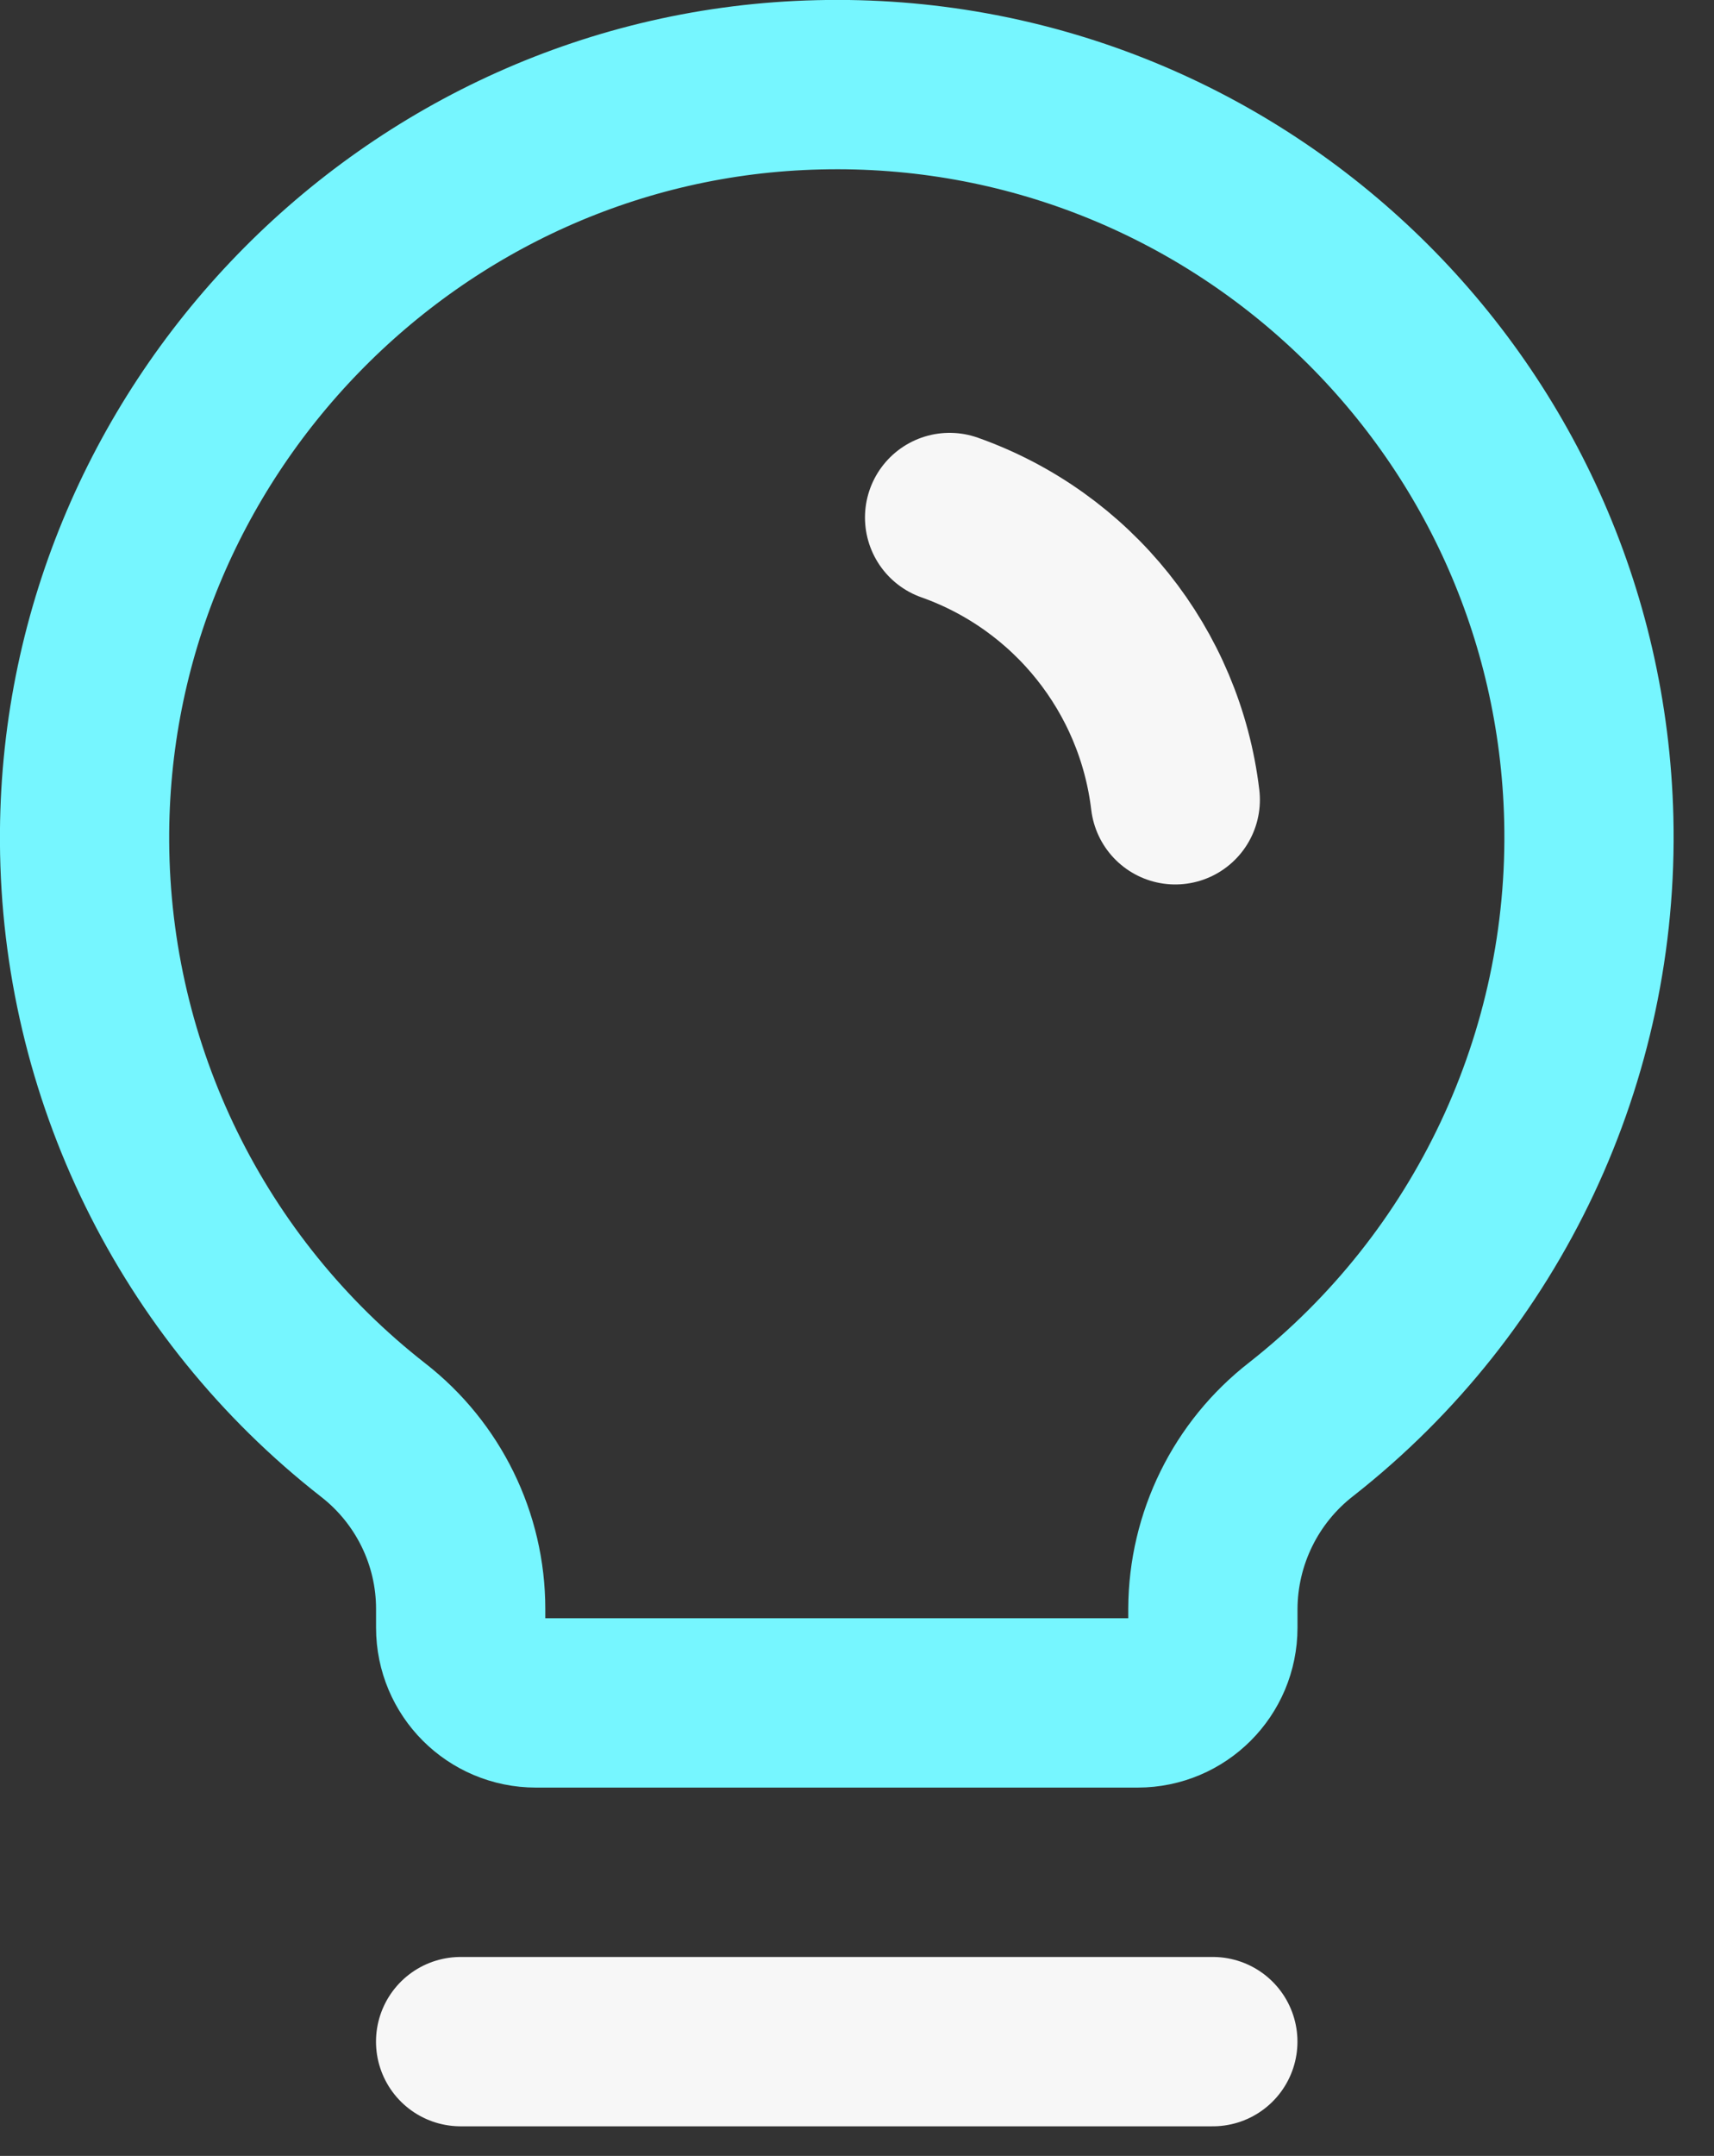
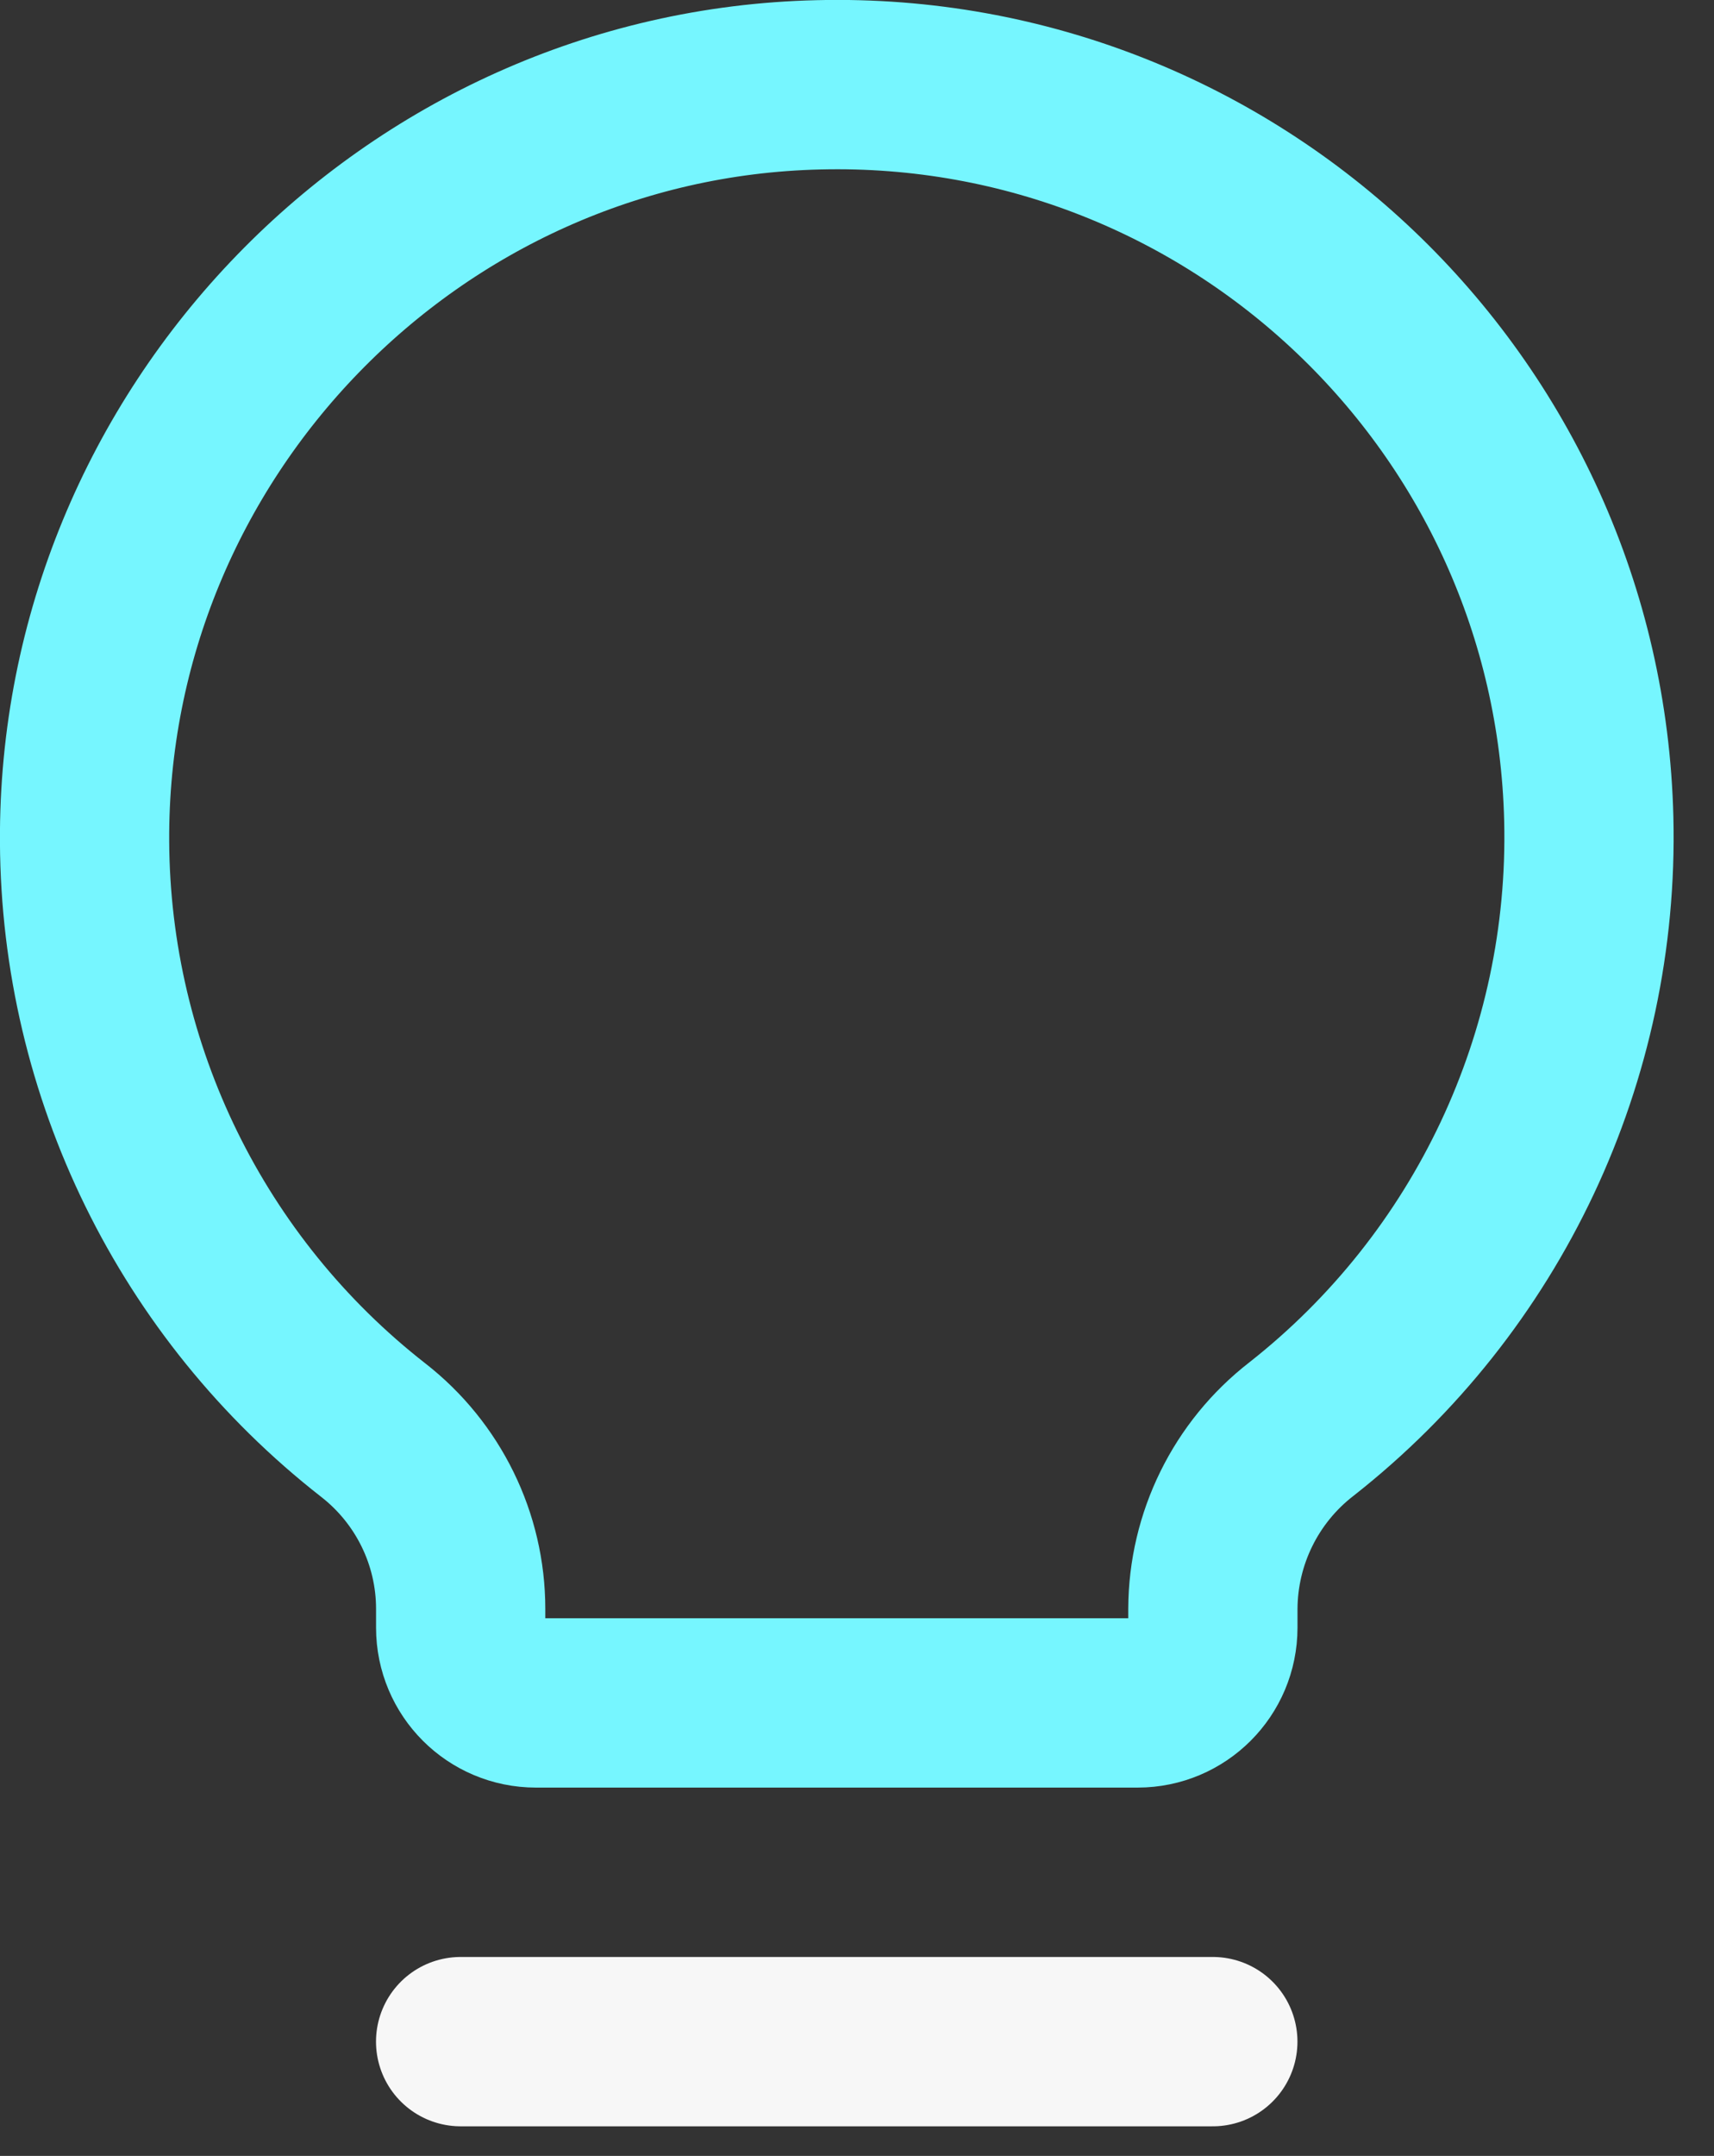
<svg xmlns="http://www.w3.org/2000/svg" width="35" height="44" viewBox="0 0 35 44" fill="none">
  <rect x="0" y="0" width="35" height="44" fill="#333333" stroke="none" />
  <path d="M9.406 41.668H24.766" stroke="#F7F7F7" stroke-width="3.456" stroke-linecap="round" stroke-linejoin="round" />
  <path d="M7.621 29.187C3.921 26.298 1.75 21.872 1.727 17.178C1.681 8.852 8.393 1.923 16.716 1.731C25.197 1.526 32.237 8.234 32.443 16.715C32.56 21.559 30.385 26.175 26.573 29.168C25.439 30.047 24.773 31.399 24.767 32.835V33.219C24.767 34.068 24.079 34.755 23.231 34.755H10.943C10.094 34.755 9.407 34.068 9.407 33.219V32.835C9.407 31.409 8.746 30.063 7.621 29.187Z" stroke="#76F6FF" stroke-width="3.456" stroke-linecap="round" stroke-linejoin="round" />
-   <path d="M19.391 10.562C21.898 11.45 23.684 13.682 23.999 16.323" stroke="#F7F7F7" stroke-width="3.456" stroke-linecap="round" stroke-linejoin="round" />
</svg>